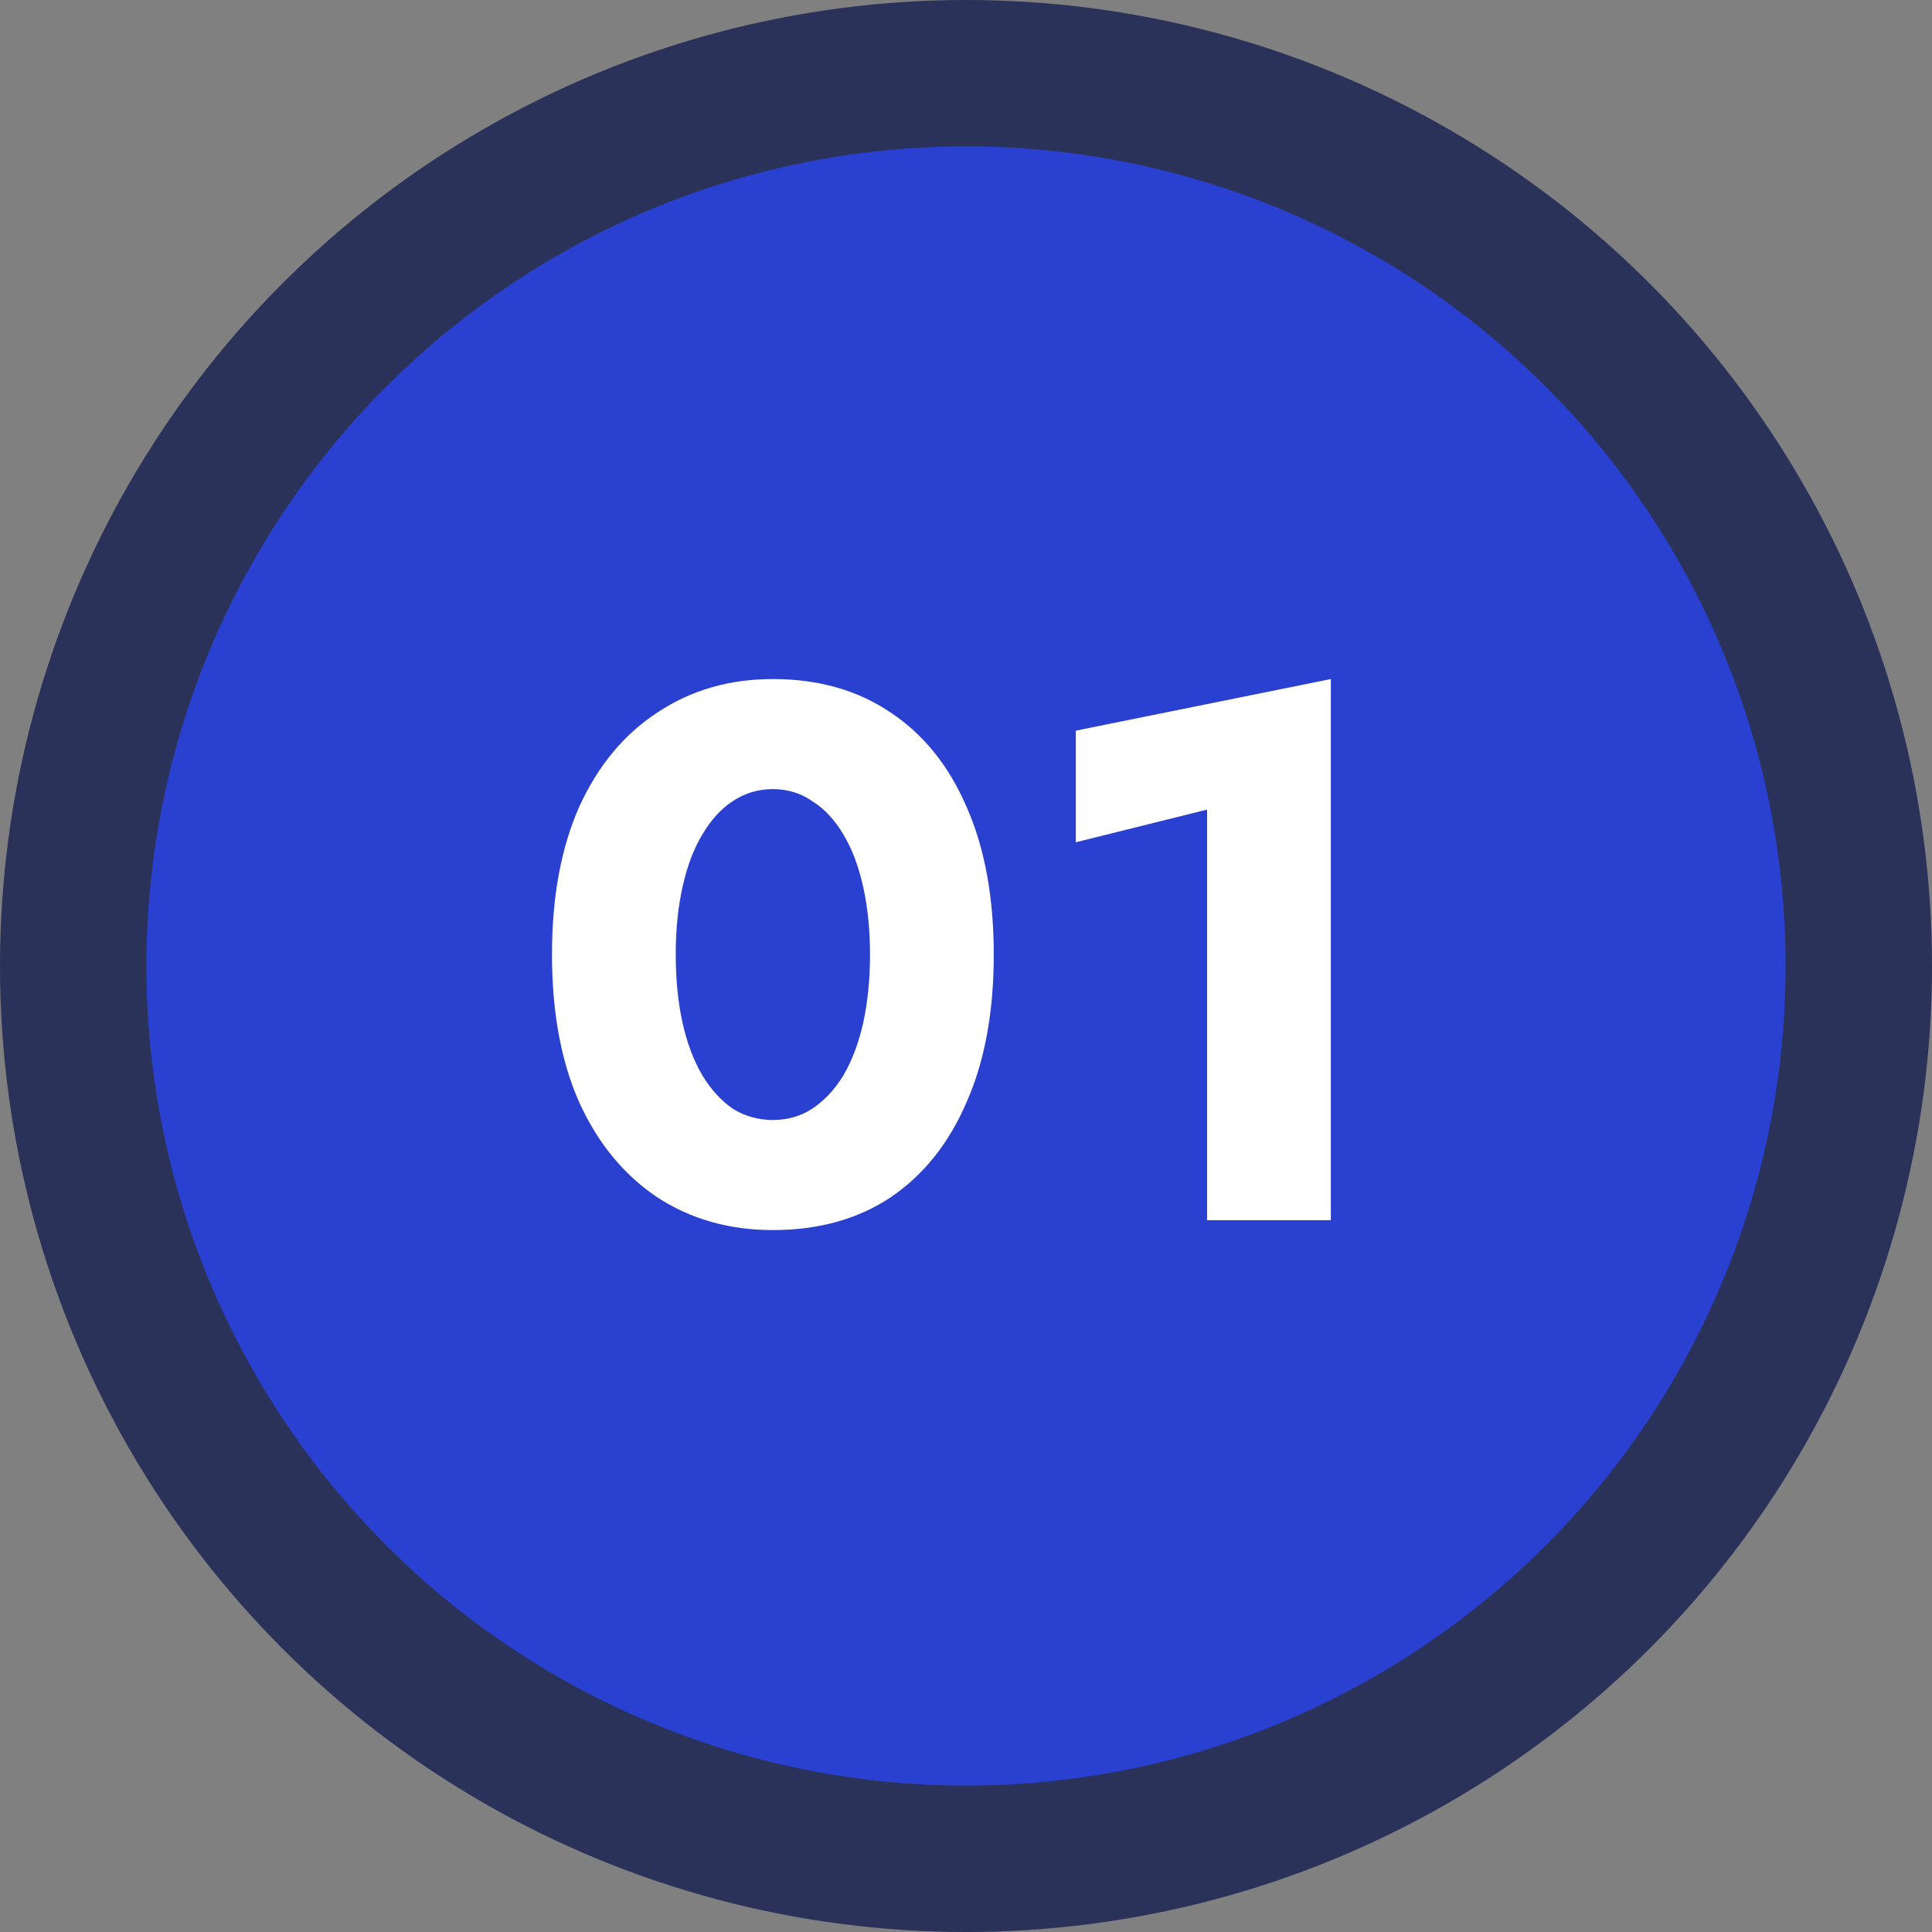
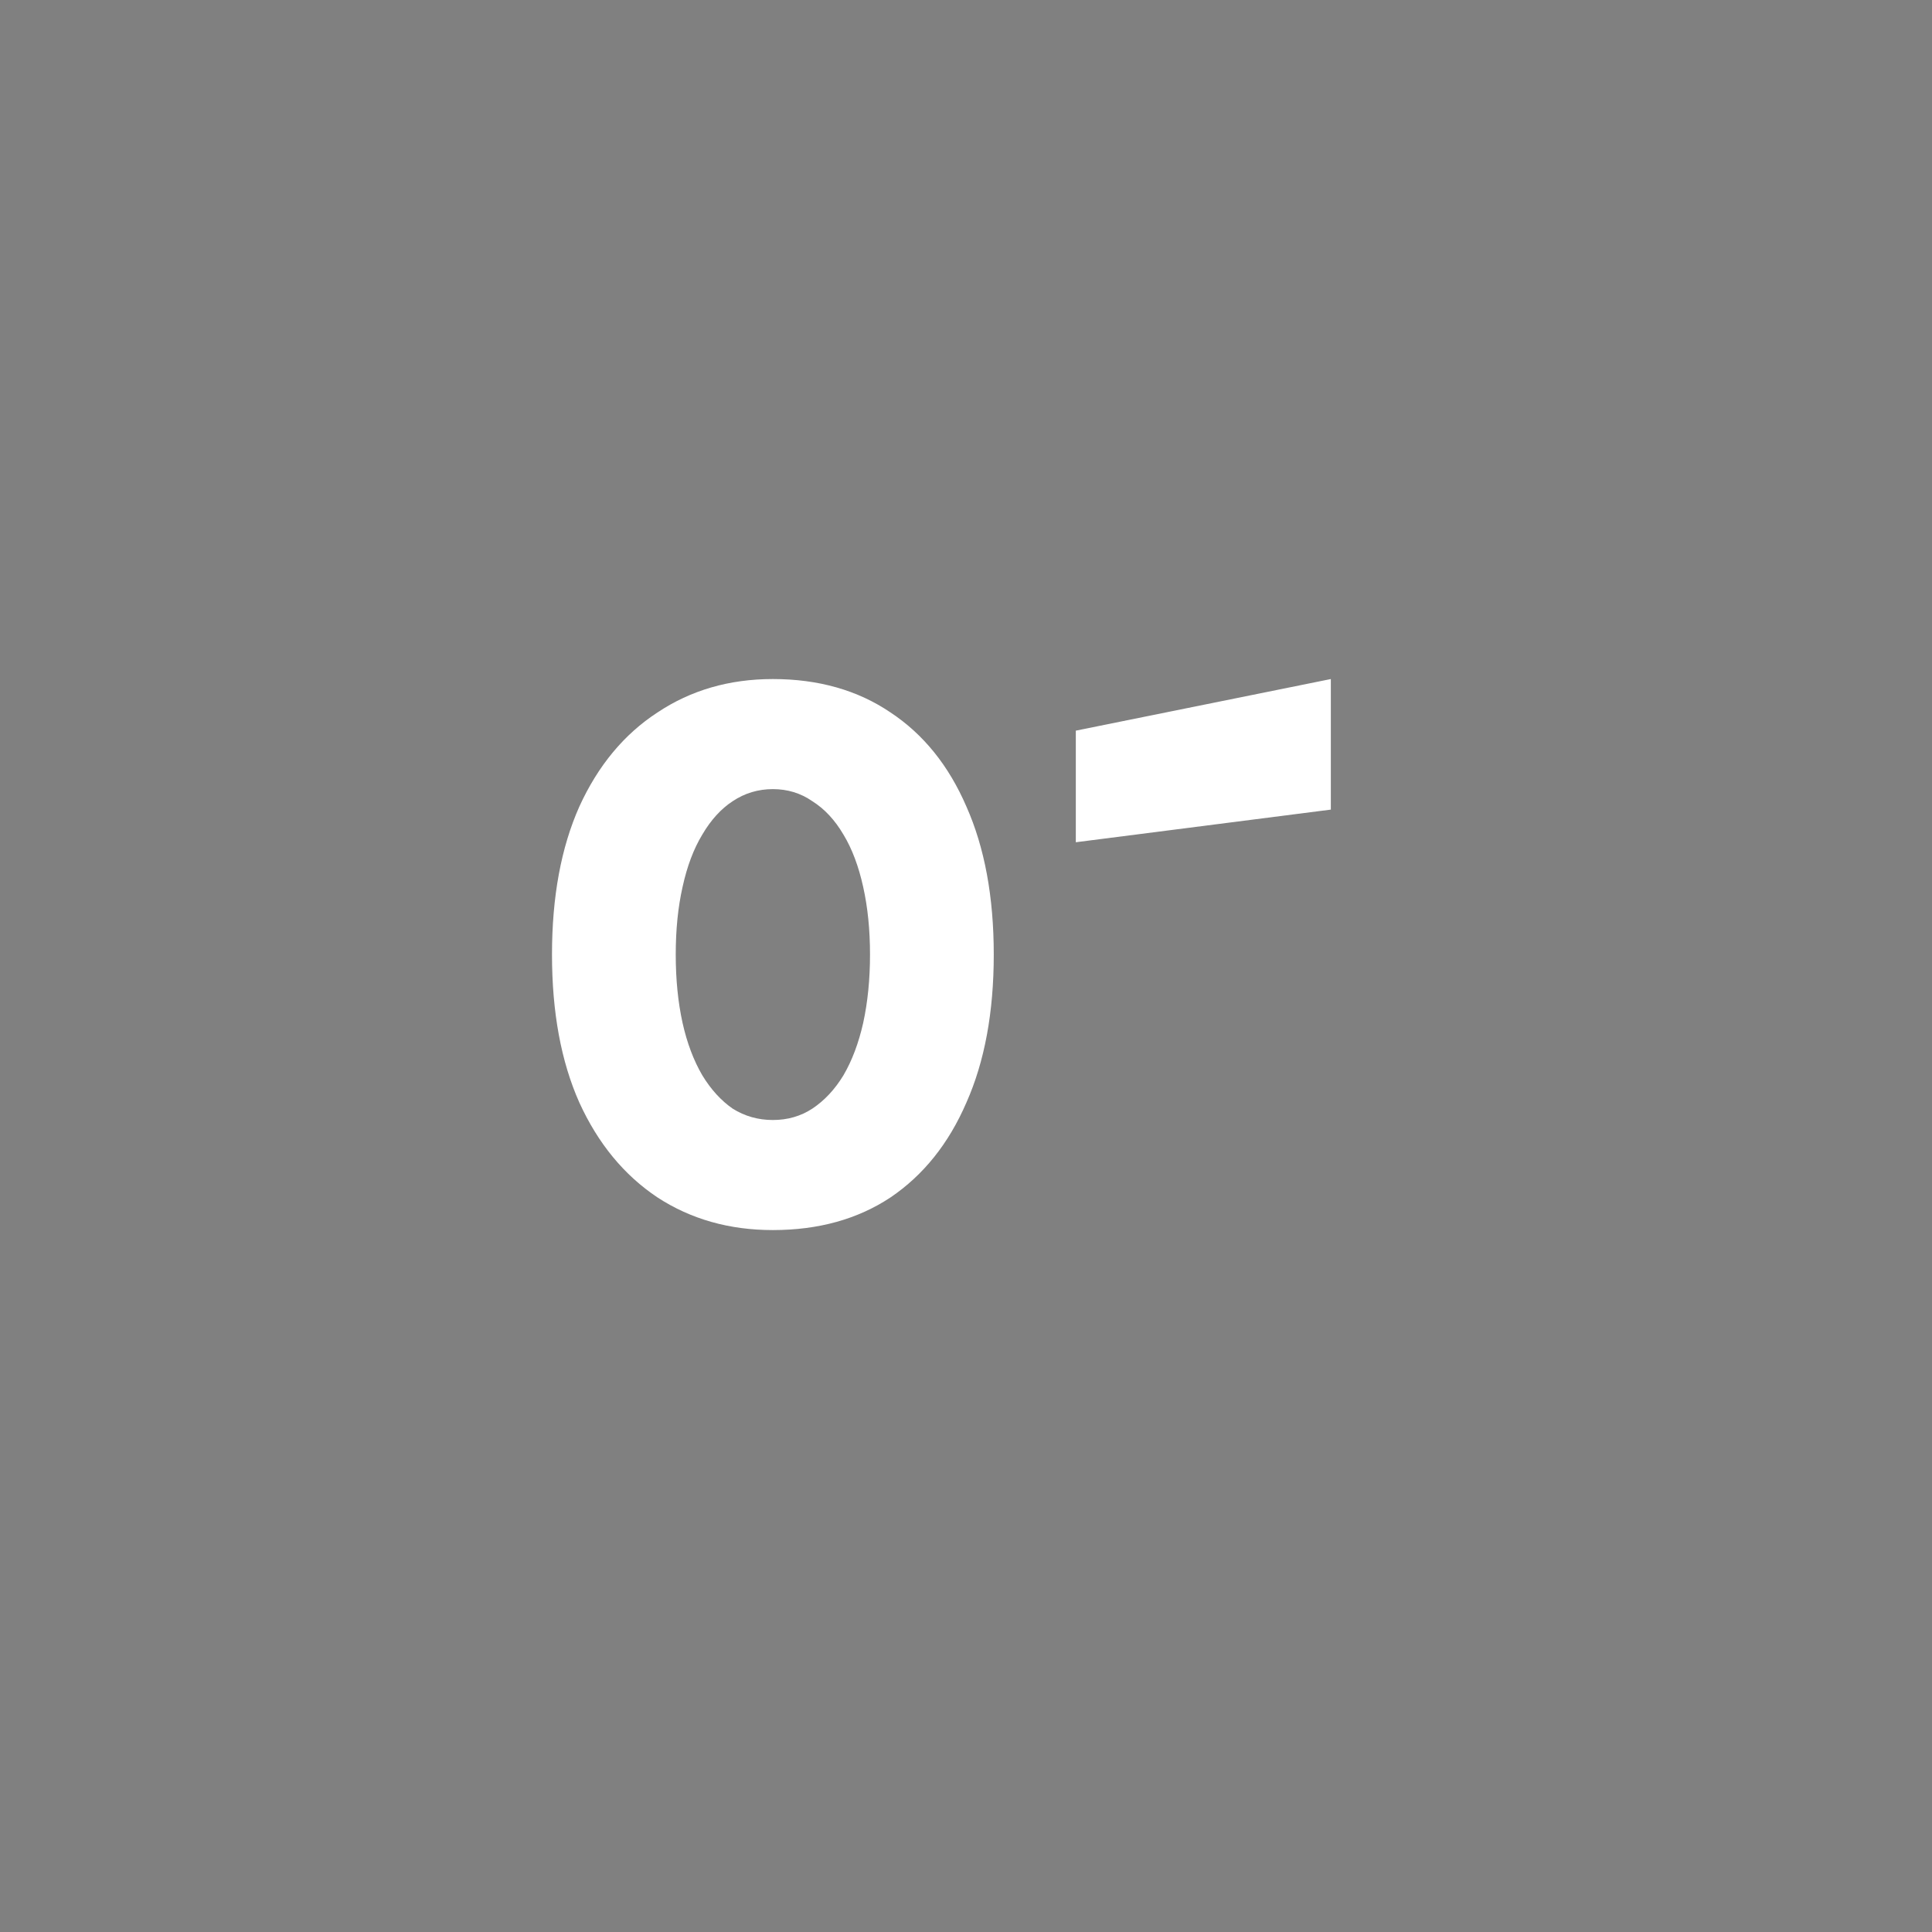
<svg xmlns="http://www.w3.org/2000/svg" width="38" height="38" viewBox="0 0 38 38" fill="none">
  <rect x="0" y="0" width="38" height="38" fill="#808080" stroke="none" />
-   <circle cx="19" cy="19" r="19" fill="#2A325A" />
-   <circle cx="19" cy="19" r="16.121" fill="#2A40D1" />
-   <path d="M13.291 18.775C13.291 19.263 13.335 19.71 13.425 20.119C13.514 20.517 13.644 20.86 13.813 21.149C13.982 21.427 14.181 21.646 14.41 21.805C14.649 21.955 14.913 22.029 15.201 22.029C15.49 22.029 15.749 21.955 15.978 21.805C16.217 21.646 16.421 21.427 16.59 21.149C16.759 20.86 16.888 20.517 16.978 20.119C17.067 19.71 17.112 19.263 17.112 18.775C17.112 18.287 17.067 17.845 16.978 17.446C16.888 17.038 16.759 16.695 16.59 16.416C16.421 16.128 16.217 15.909 15.978 15.759C15.749 15.6 15.49 15.521 15.201 15.521C14.913 15.521 14.649 15.6 14.41 15.759C14.181 15.909 13.982 16.128 13.813 16.416C13.644 16.695 13.514 17.038 13.425 17.446C13.335 17.845 13.291 18.287 13.291 18.775ZM10.857 18.775C10.857 17.64 11.036 16.67 11.395 15.864C11.763 15.058 12.275 14.441 12.932 14.013C13.589 13.575 14.345 13.356 15.201 13.356C16.097 13.356 16.869 13.575 17.515 14.013C18.162 14.441 18.66 15.058 19.008 15.864C19.366 16.67 19.546 17.64 19.546 18.775C19.546 19.91 19.366 20.88 19.008 21.686C18.66 22.492 18.162 23.114 17.515 23.552C16.869 23.98 16.097 24.194 15.201 24.194C14.345 24.194 13.589 23.98 12.932 23.552C12.275 23.114 11.763 22.492 11.395 21.686C11.036 20.88 10.857 19.91 10.857 18.775ZM21.16 16.566V14.371L26.176 13.356V24H23.742V15.924L21.16 16.566Z" fill="white" />
+   <path d="M13.291 18.775C13.291 19.263 13.335 19.71 13.425 20.119C13.514 20.517 13.644 20.86 13.813 21.149C13.982 21.427 14.181 21.646 14.41 21.805C14.649 21.955 14.913 22.029 15.201 22.029C15.49 22.029 15.749 21.955 15.978 21.805C16.217 21.646 16.421 21.427 16.59 21.149C16.759 20.86 16.888 20.517 16.978 20.119C17.067 19.71 17.112 19.263 17.112 18.775C17.112 18.287 17.067 17.845 16.978 17.446C16.888 17.038 16.759 16.695 16.59 16.416C16.421 16.128 16.217 15.909 15.978 15.759C15.749 15.6 15.49 15.521 15.201 15.521C14.913 15.521 14.649 15.6 14.41 15.759C14.181 15.909 13.982 16.128 13.813 16.416C13.644 16.695 13.514 17.038 13.425 17.446C13.335 17.845 13.291 18.287 13.291 18.775ZM10.857 18.775C10.857 17.64 11.036 16.67 11.395 15.864C11.763 15.058 12.275 14.441 12.932 14.013C13.589 13.575 14.345 13.356 15.201 13.356C16.097 13.356 16.869 13.575 17.515 14.013C18.162 14.441 18.66 15.058 19.008 15.864C19.366 16.67 19.546 17.64 19.546 18.775C19.546 19.91 19.366 20.88 19.008 21.686C18.66 22.492 18.162 23.114 17.515 23.552C16.869 23.98 16.097 24.194 15.201 24.194C14.345 24.194 13.589 23.98 12.932 23.552C12.275 23.114 11.763 22.492 11.395 21.686C11.036 20.88 10.857 19.91 10.857 18.775ZM21.16 16.566V14.371L26.176 13.356V24V15.924L21.16 16.566Z" fill="white" />
</svg>